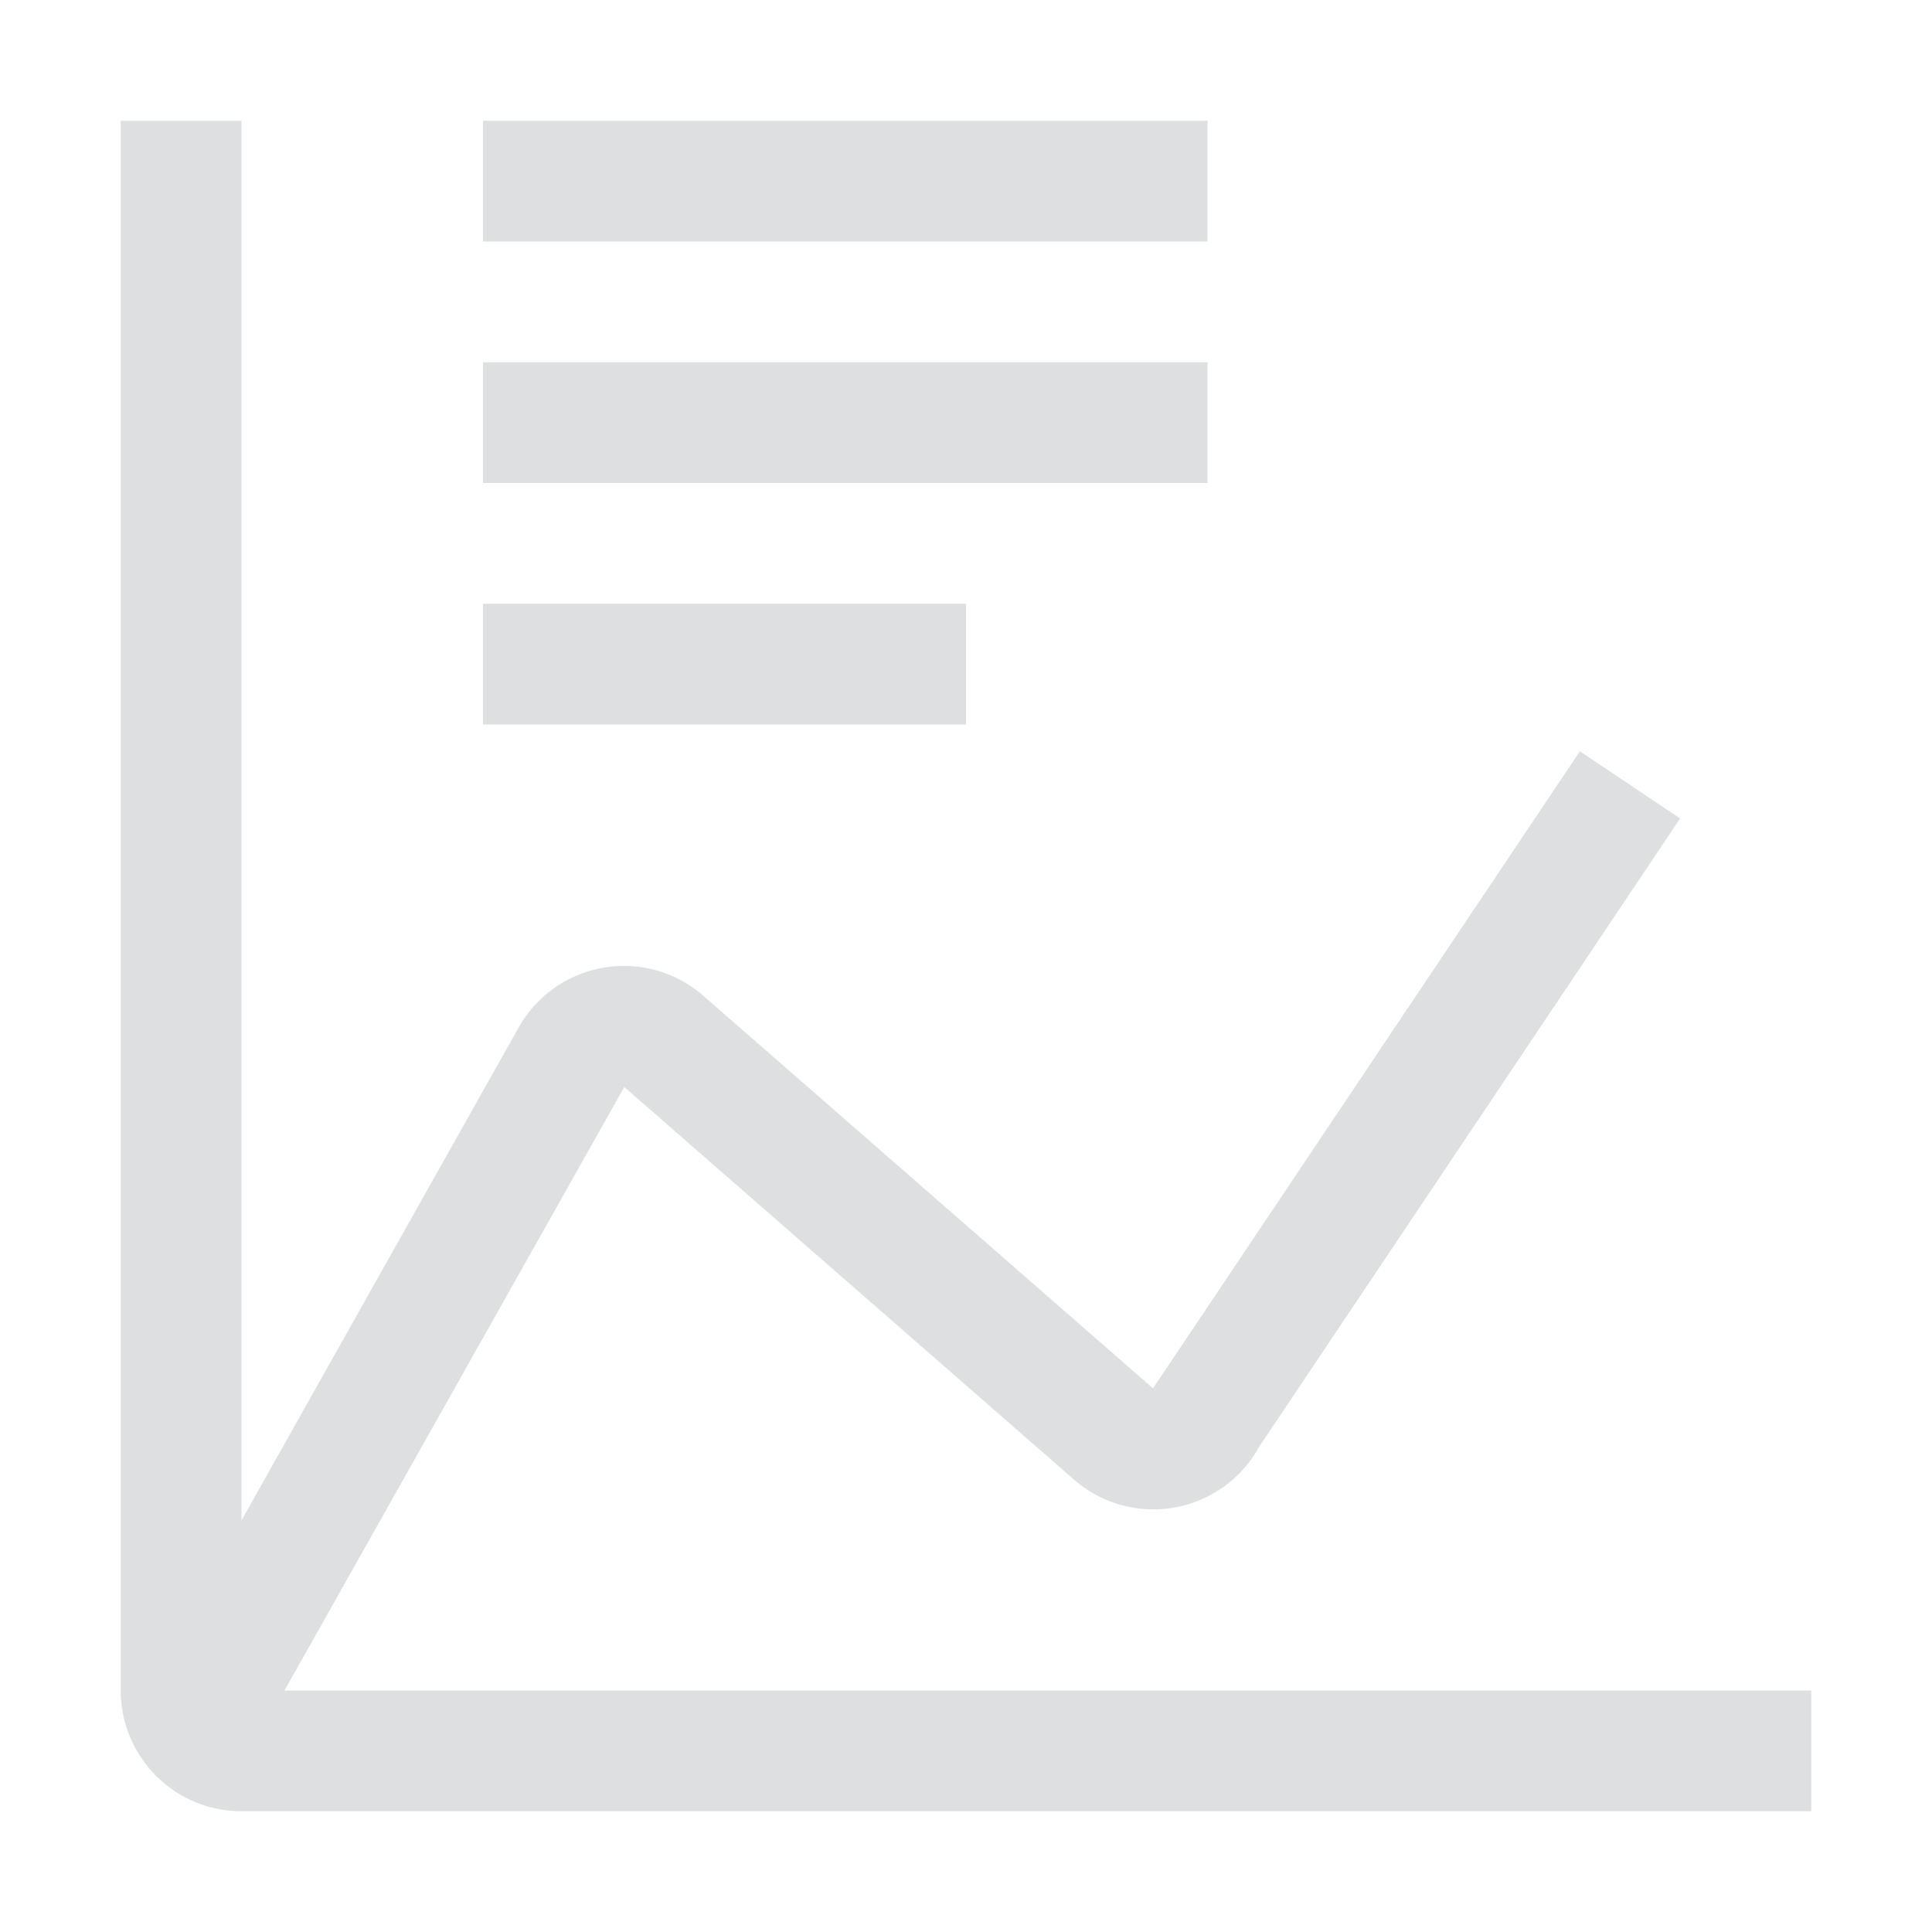
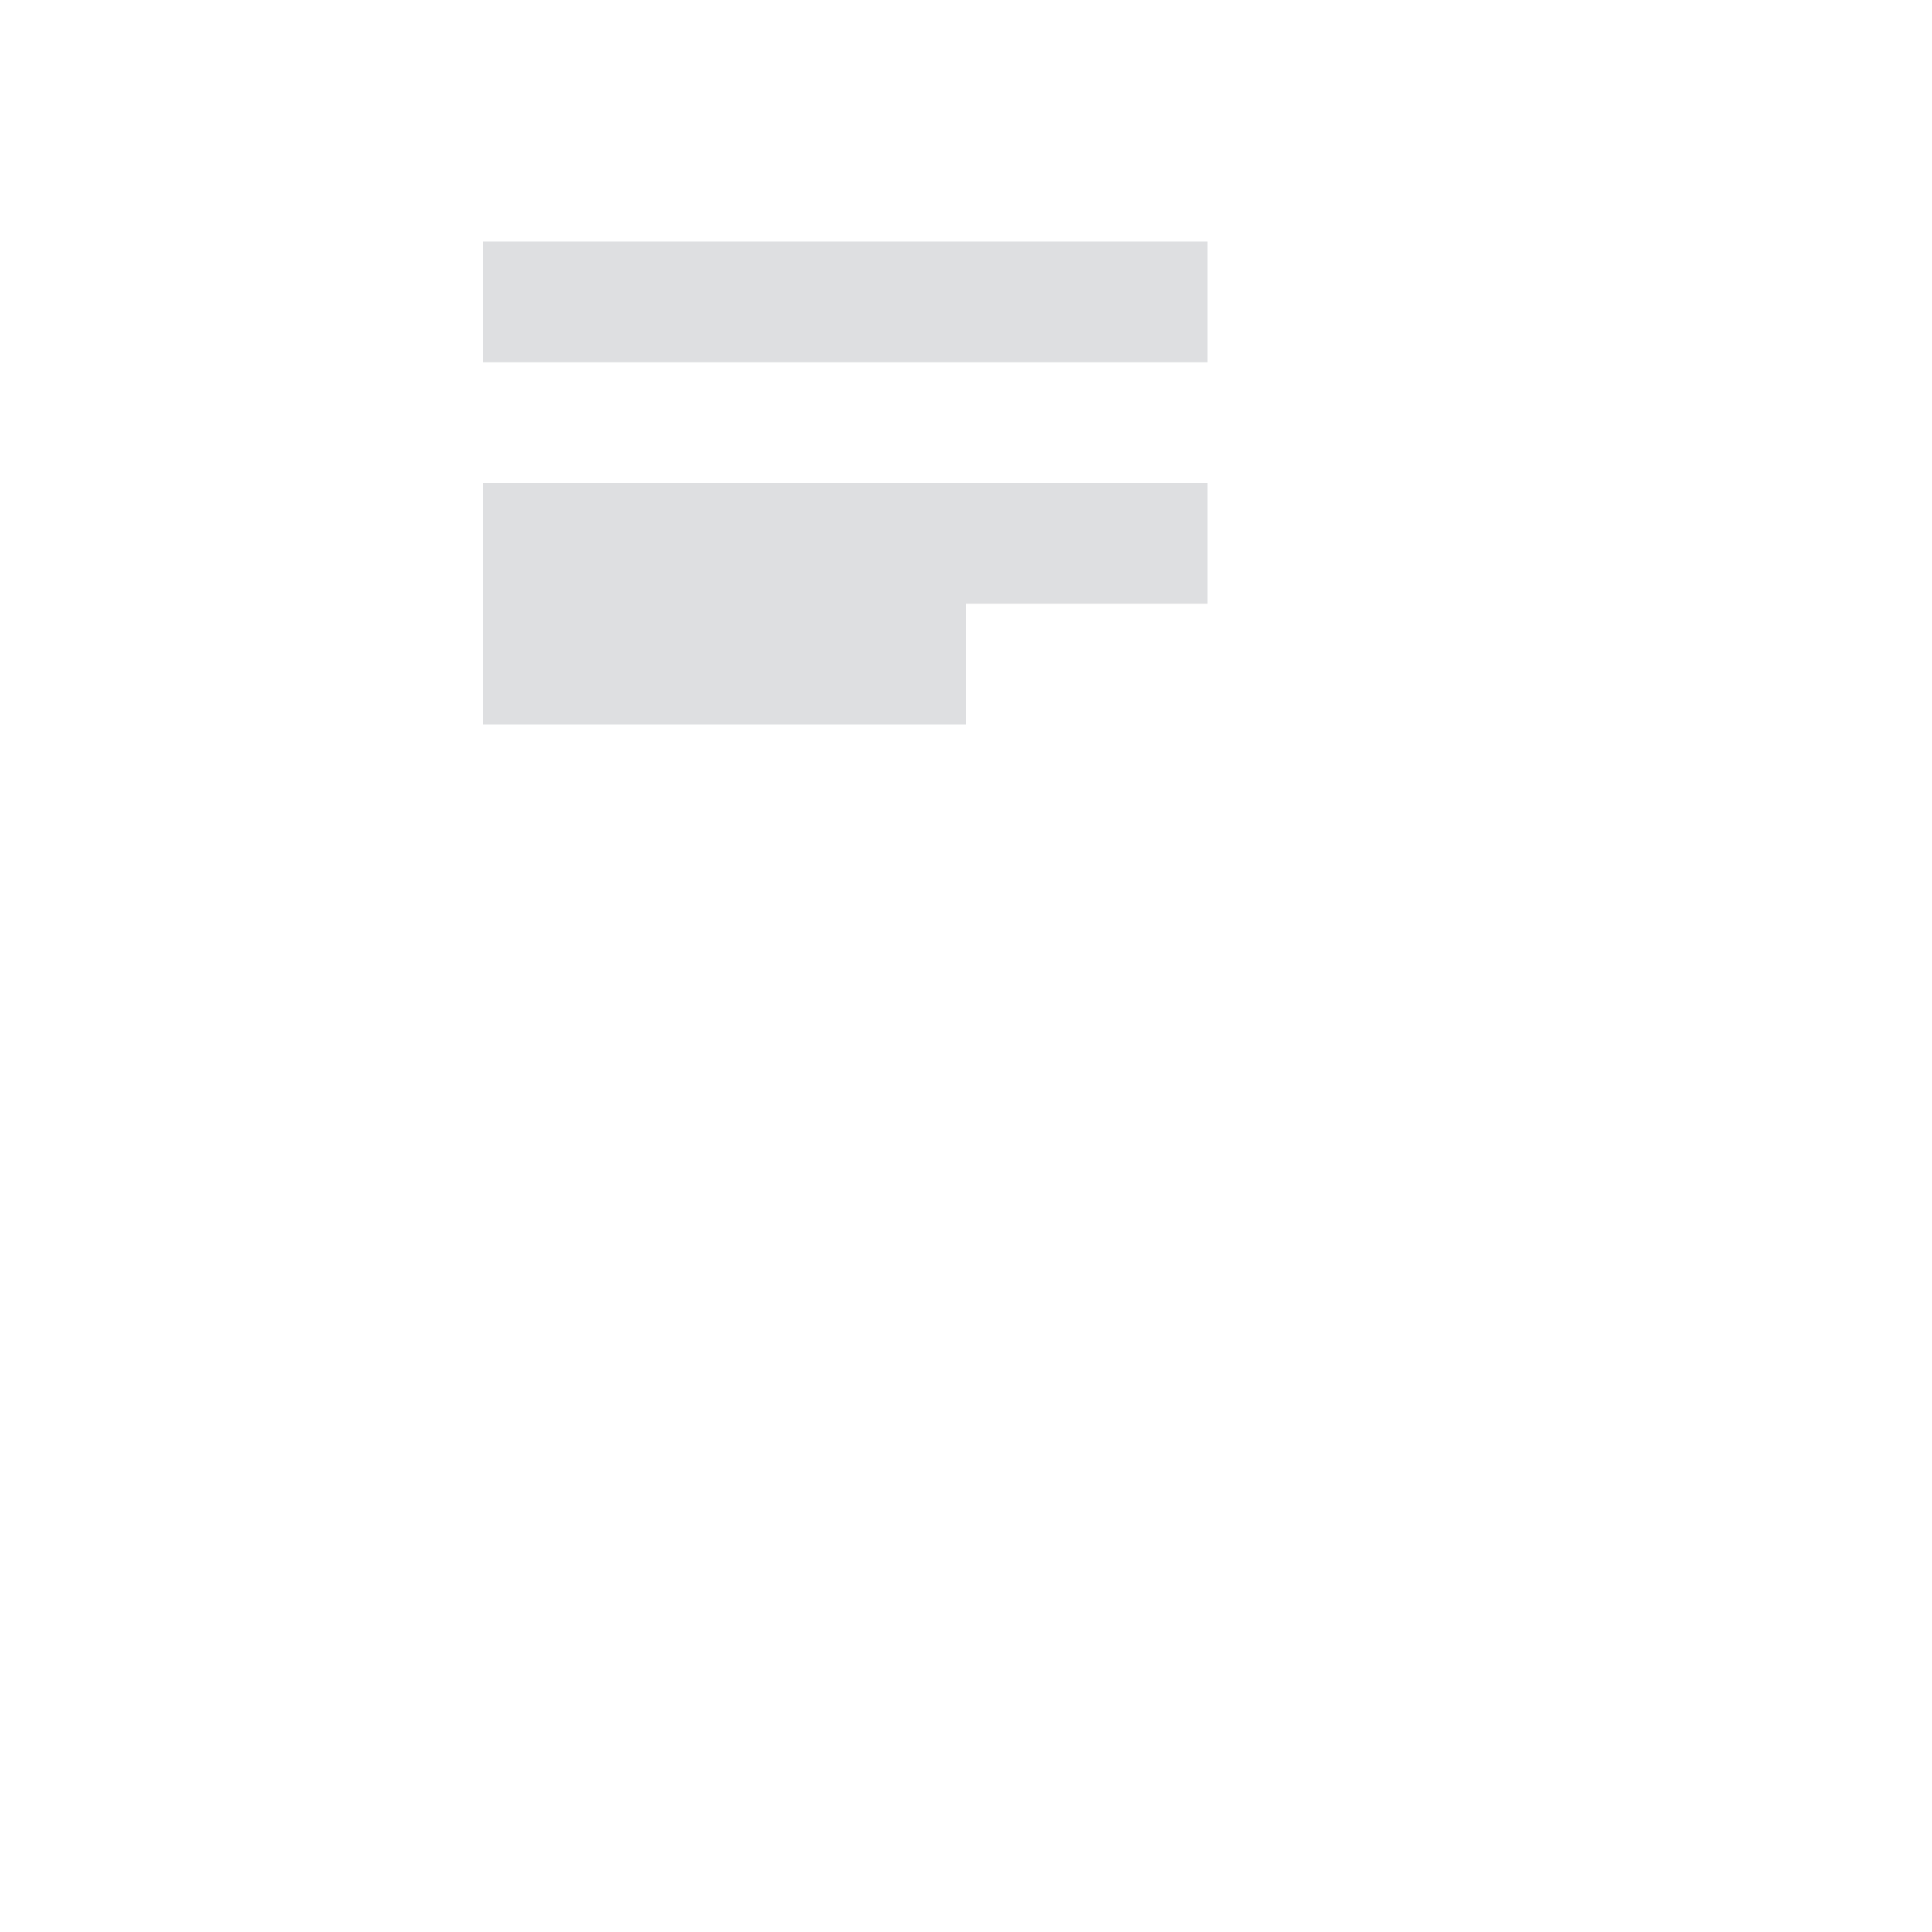
<svg xmlns="http://www.w3.org/2000/svg" width="16" height="16" fill="none">
-   <path fill="#DEDFE1" d="M8 5H4v1h4zm2-2H4v1h6zm0-2H4v1h6z" />
-   <path fill="#DEDFE1" d="M2.356 14 5.17 9.002l3.717 3.245a1 1 0 0 0 1.542-.267l3.485-5.202-.83-.556-3.5 5.223-.036.052-3.717-3.245a1 1 0 0 0-1.54.265L2 12.591V1H1v13a1 1 0 0 0 1 1h13v-1z" />
+   <path fill="#DEDFE1" d="M8 5H4v1h4m2-2H4v1h6zm0-2H4v1h6z" />
</svg>